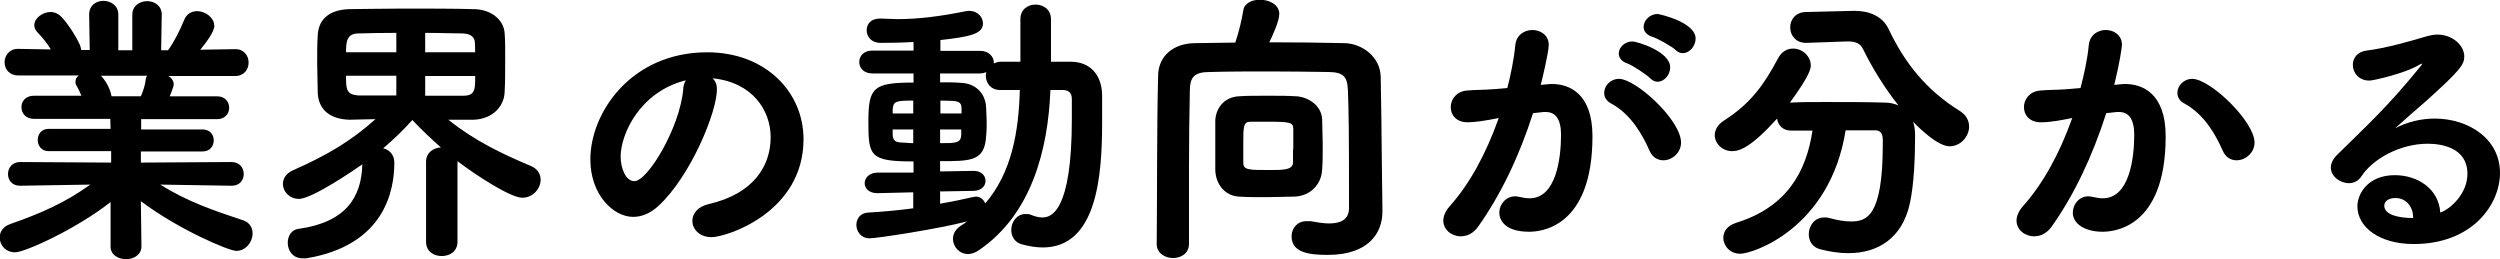
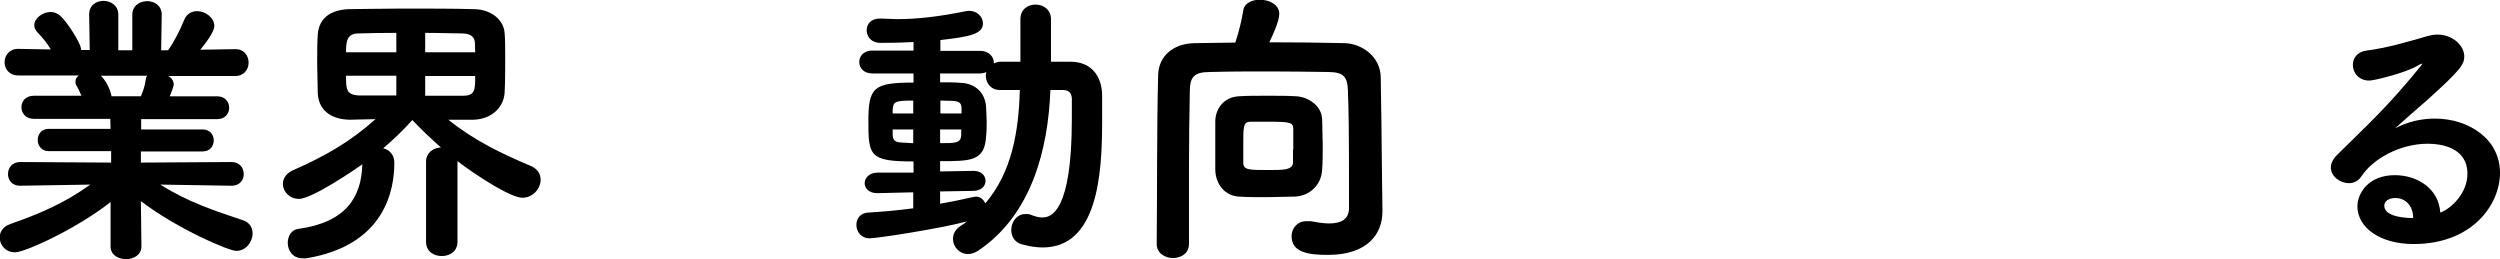
<svg xmlns="http://www.w3.org/2000/svg" id="_レイヤー_2" data-name="レイヤー 2" viewBox="0 0 87.49 9.07">
  <defs>
    <style>
      .cls-1 {
        stroke-width: 0px;
      }
    </style>
  </defs>
  <g id="_レイヤー_1-2" data-name="レイヤー 1">
    <g>
      <path class="cls-1" d="m8.1,6.5l-2.49-.04c.93.59,1.87.91,2.9,1.25.23.08.33.26.33.46,0,.29-.23.61-.57.61-.26,0-2.03-.75-3.34-1.74l.02,1.58h0c0,.3-.27.45-.54.45s-.54-.15-.54-.44h0s0-1.56,0-1.56c-1.19.94-3,1.76-3.34,1.76s-.54-.26-.54-.52c0-.19.11-.38.37-.47,1.09-.38,1.94-.76,2.8-1.38l-2.46.04h0c-.28,0-.42-.2-.42-.41s.14-.42.43-.42l3.18.02v-.4s-2.19,0-2.19,0c-.25,0-.38-.2-.38-.39,0-.2.13-.39.38-.39h2.17s-.01-.35-.01-.35H1.19c-.29,0-.44-.2-.44-.41s.15-.4.44-.4h1.66c-.05-.11-.1-.23-.16-.33-.04-.06-.05-.11-.05-.16,0-.09.04-.16.12-.22H.64c-.32,0-.48-.23-.48-.46s.16-.47.47-.47h0l1.15.02c-.13-.22-.29-.41-.47-.6-.08-.08-.11-.17-.11-.25,0-.24.29-.46.57-.46.1,0,.19.03.27.08.23.15.62.76.76,1.08.02.06.04.12.04.17h.3l-.02-1.24h0c0-.33.25-.48.5-.48s.52.16.52.48v1.25h.49V.52c0-.32.26-.48.52-.48s.51.16.51.47h0s-.02,1.25-.02,1.25h.24c.22-.3.43-.73.56-1.05.09-.23.27-.32.46-.32.29,0,.6.23.6.52,0,.2-.28.57-.49.83l1.22-.02h.01c.3,0,.46.23.46.47s-.16.47-.47.47h-2.34c.11.06.19.17.19.3,0,0,0,.07-.14.41h1.66c.28,0,.42.2.42.4s-.14.4-.42.4h-2.66v.36h2.15c.26,0,.39.19.39.38,0,.2-.13.39-.39.39h-2.16s0,.39,0,.39l3.17-.02c.29,0,.43.21.43.42s-.14.41-.42.41h0ZM3.53,2.65c.15.15.31.41.37.7v.02h1.03c.07-.16.15-.39.17-.58,0-.05.02-.1.05-.14h-1.62Z" />
      <path class="cls-1" d="m14.91,5.66c0-.32.26-.49.52-.5-.34-.3-.67-.61-1-.96-.33.37-.67.69-1.02.99.21.05.39.22.39.5,0,.94-.31,2.89-3.08,3.35-.04,0-.09,0-.13,0-.35,0-.52-.28-.52-.54,0-.24.13-.46.37-.49,1.67-.23,2.21-1.11,2.24-2.26-.21.15-1.75,1.21-2.22,1.21-.33,0-.56-.26-.56-.52,0-.19.11-.37.35-.48,1.14-.5,2.02-1.01,2.89-1.79-.35,0-.69.02-.91.02-.73-.02-1.09-.4-1.11-.94,0-.31-.02-.68-.02-1.04s0-.71.02-.98c.02-.44.28-.88,1.09-.91.42,0,1.11-.02,1.85-.02.89,0,1.86,0,2.51.02.61,0,1.06.37,1.09.84.02.22.02.52.02.84,0,.44,0,.91-.02,1.23-.02.5-.43.94-1.09.96h-.23c-.2,0-.42,0-.65,0,.91.73,1.85,1.18,2.89,1.62.24.1.34.29.34.48,0,.31-.27.63-.64.63-.42,0-1.64-.8-2.27-1.28v2.82c0,.34-.27.5-.55.5s-.55-.16-.55-.5v-2.8Zm-1.04-4.51c-.52,0-1,.01-1.32.02-.41,0-.44.28-.44.66h1.76v-.68Zm0,1.5h-1.76c0,.46,0,.67.45.69.35,0,.82,0,1.31,0v-.7Zm2.76-.82c0-.12-.01-.23-.01-.32,0-.2-.13-.33-.43-.34-.31,0-.78-.02-1.31-.02v.68h1.75Zm-1.75.82v.7c.49,0,.95,0,1.33,0,.42,0,.42-.22.42-.69h-1.75Z" />
-       <path class="cls-1" d="m25.09,3.12c0,.81-.92,3.04-2.04,4.08-.29.27-.6.39-.89.39-.7,0-1.5-.78-1.5-2.01,0-1.64,1.43-3.75,4.09-3.75,2.04,0,3.37,1.39,3.37,3.04,0,2.57-2.7,3.43-3.22,3.43-.42,0-.67-.28-.67-.57,0-.25.18-.5.58-.59,1.56-.36,2.16-1.33,2.16-2.34,0-.93-.63-1.92-2.03-2.06.1.1.15.22.15.38Zm-3.37,2.36c0,.43.19.86.48.86.47,0,1.59-1.87,1.71-3.21,0-.12.04-.23.09-.32-1.63.41-2.28,1.91-2.28,2.67Z" />
      <path class="cls-1" d="m31.96,6.73l-1.24.03h-.02c-.29,0-.44-.17-.44-.35s.16-.37.46-.37h1.25v-.39c-1.53,0-1.58-.19-1.58-1.39s.17-1.37,1.58-1.37v-.32h-1.44c-.3,0-.46-.19-.46-.4s.16-.4.46-.4h1.44s0-.3,0-.3c-.53.03-.96.03-1.16.03-.32,0-.48-.22-.48-.44s.15-.41.46-.41h.04c.19,0,.38.02.57.02.75,0,1.52-.1,2.41-.28.04-.01.08-.01.11-.01.29,0,.48.22.48.44,0,.37-.47.47-1.49.58v.38h1.39c.31,0,.48.21.48.41v.03c.07-.03.14-.06.23-.06h.7V.67c0-.34.26-.51.53-.51s.54.17.54.51v1.49s.69,0,.69,0c.69,0,1.09.47,1.1,1.17,0,.31,0,.63,0,.96,0,1.86-.18,4.37-2.08,4.37-.23,0-.47-.04-.73-.11-.26-.07-.37-.29-.37-.5,0-.28.19-.56.5-.56.07,0,.14,0,.22.04.13.05.25.08.37.08.31,0,1.03-.2,1.03-3.45,0-.24,0-.47,0-.69,0-.2-.09-.31-.29-.32-.14,0-.3,0-.46,0-.08,2.08-.66,4.36-2.51,5.61-.13.09-.26.13-.37.13-.31,0-.53-.26-.53-.53,0-.16.07-.32.26-.45.08-.05.16-.1.23-.16-1.05.27-3.15.59-3.41.59-.3,0-.46-.24-.46-.47,0-.21.13-.41.4-.43.52-.03,1.06-.08,1.59-.15v-.55Zm0-3.21c-.63,0-.7.03-.72.32v.13h.72v-.45Zm0,1.01h-.72v.2c.02.19.08.25.34.26.11,0,.24.02.38.02v-.48Zm.94,2.18v.42c.4-.07.79-.15,1.13-.23.04,0,.08-.02.12-.02.16,0,.28.11.33.24.93-1.09,1.17-2.51,1.21-3.97-.24,0-.47,0-.69,0-.33,0-.5-.25-.5-.5,0-.04,0-.09.02-.13-.06.03-.14.05-.23.05h-1.39s0,.31,0,.31c.26,0,.51,0,.74.02.47.02.84.33.87.85,0,.16.02.32.02.49s0,.35-.02.53c-.05.87-.53.87-1.61.87v.36l1.17-.02h0c.28,0,.42.17.42.35,0,.17-.14.35-.43.35l-1.17.02Zm.75-2.74c0-.06,0-.11,0-.17,0-.17-.05-.26-.33-.27-.12,0-.25-.01-.41-.01v.45h.75Zm-.75.56v.48c.54,0,.72,0,.74-.28,0-.06,0-.13,0-.2h-.75Z" />
      <path class="cls-1" d="m48.38,7.38v.02c0,.76-.49,1.52-1.91,1.52-.64,0-1.27-.07-1.27-.65,0-.27.19-.53.52-.53.05,0,.09,0,.14,0,.23.04.45.08.65.08.4,0,.7-.13.7-.54,0-2.94-.01-3.34-.04-4.14-.02-.46-.16-.61-.66-.62-.72-.01-1.42-.02-2.11-.02s-1.37,0-2.06.02c-.55,0-.69.18-.7.63-.02.91-.03,1.8-.03,2.69v2.69c0,.34-.28.5-.56.5s-.57-.17-.57-.49h0c.02-1.87,0-3.96.05-5.92.02-.66.53-1.1,1.28-1.11l1.42-.02c.13-.38.23-.81.28-1.13.04-.25.3-.37.58-.37.33,0,.68.17.68.5,0,.25-.25.79-.35.99.88,0,1.77.01,2.65.03.59.02,1.24.47,1.25,1.19.02,1.12.03,1.97.04,3.1l.02,1.57Zm-3.06-.5c-.29,0-.65.02-1,.02s-.69,0-.97-.02c-.49-.03-.81-.44-.82-.94,0-.21,0-.51,0-.81s0-.63,0-.88c0-.42.28-.85.82-.88.27-.02.63-.02,1-.02s.73,0,1.02.02c.38.02.88.3.9.81,0,.25.02.57.02.89s0,.63-.02.86c-.02.51-.4.92-.95.95Zm-.06-1.65c0-.27,0-.55,0-.72,0-.23-.12-.25-.9-.25-.22,0-.44,0-.6,0-.25,0-.25.18-.25.77,0,.26,0,.52,0,.68.01.24.2.24.91.24.49,0,.81,0,.83-.25,0-.11,0-.29,0-.48Z" />
-       <path class="cls-1" d="m53.65,3.96c-.49,1.53-1.14,2.87-1.92,3.97-.17.24-.39.34-.61.34-.32,0-.61-.23-.61-.55,0-.15.07-.33.23-.51.68-.76,1.26-1.81,1.71-3.08-.44.09-.83.15-1.09.15-.4,0-.59-.26-.59-.53s.19-.54.55-.58c.3-.03.61-.02.97-.05l.46-.04c.11-.42.23-.98.28-1.51.04-.35.32-.52.6-.52s.57.18.57.52c0,.27-.26,1.33-.28,1.4l.23-.02c.06-.01.11-.01.16-.01.59,0,1.42.31,1.42,1.83,0,3.24-1.86,3.34-2.22,3.34-.92,0-1.04-.48-1.04-.67,0-.29.23-.57.56-.57.04,0,.09.01.14.02.13.03.25.05.36.05.93,0,1.1-1.4,1.1-2.22,0-.55-.19-.8-.53-.8h-.08l-.37.04Zm4.08,1.32c-.24-.54-.63-1.27-1.35-1.66-.17-.09-.24-.23-.24-.37,0-.24.21-.49.52-.49.59,0,2.17,1.44,2.17,2.23,0,.36-.32.62-.62.62-.19,0-.38-.1-.48-.33Zm.02-2.54c-.11-.12-.63-.46-.8-.52-.21-.07-.3-.21-.3-.35,0-.21.21-.42.48-.42.14,0,1.32.34,1.32.91,0,.26-.21.5-.44.5-.09,0-.18-.04-.26-.12Zm.89-.99c-.12-.12-.64-.41-.81-.46-.22-.07-.31-.21-.31-.35,0-.22.21-.45.49-.45.05,0,1.33.28,1.33.86,0,.26-.21.51-.45.51-.08,0-.17-.03-.25-.11Z" />
-       <path class="cls-1" d="m62.68,4.57c-.3,0-.46-.2-.49-.42-.9,1-1.31,1.14-1.57,1.14-.35,0-.61-.27-.61-.56,0-.18.1-.37.32-.51.96-.61,1.42-1.29,1.89-2.17.13-.25.33-.35.53-.35.32,0,.62.26.62.59,0,.1-.02.33-.73,1.3h.04c.36-.02.77-.02,1.19-.02.71,0,1.46,0,2.08.02.19,0,.35.04.49.1-.51-.64-.93-1.34-1.24-1.97-.09-.19-.25-.27-.51-.27h-.05l-1.42.05h-.02c-.36,0-.55-.27-.55-.54s.18-.53.55-.54l1.67-.04h.04c.51,0,.98.19,1.19.65.57,1.19,1.3,2.11,2.48,2.85.24.15.33.35.33.55,0,.35-.3.69-.68.69-.41,0-1.05-.62-1.28-.86.05.14.07.3.07.48,0,.7-.03,1.71-.19,2.41-.27,1.18-1.1,1.71-2.15,1.71-.31,0-.65-.05-.99-.14-.27-.07-.39-.3-.39-.52,0-.3.2-.59.54-.59.06,0,.12,0,.18.02.29.08.54.12.75.12.54,0,1.12-.14,1.12-2.7v-.15c0-.25-.1-.34-.27-.34-.3,0-.66,0-1.03,0-.55,3.44-3.25,4.32-3.69,4.32-.36,0-.59-.28-.59-.56,0-.21.13-.42.44-.52,1.78-.55,2.46-1.78,2.68-3.23h-.75Z" />
-       <path class="cls-1" d="m73.71,3.96c-.49,1.53-1.13,2.87-1.91,3.97-.17.24-.4.34-.61.34-.33,0-.62-.23-.62-.55,0-.15.07-.33.23-.51.68-.76,1.27-1.81,1.72-3.08-.36.07-.74.15-1.1.15-.4,0-.59-.26-.59-.53s.19-.54.55-.58c.3-.03.61-.02.97-.05l.46-.04c.11-.42.24-.98.29-1.51.04-.35.32-.52.59-.52.29,0,.57.18.57.52,0,.07-.08.64-.27,1.4l.22-.02c.06-.01.11-.01.16-.01.59,0,1.42.31,1.42,1.83,0,3.27-1.89,3.34-2.21,3.34-.62,0-1.04-.28-1.04-.67,0-.29.22-.57.55-.57.04,0,.09.01.14.02.13.03.25.05.36.05.93,0,1.1-1.4,1.1-2.22,0-.55-.19-.8-.53-.8h-.08l-.37.04Zm4.56,1.65c-.19,0-.38-.1-.48-.33-.24-.54-.63-1.27-1.35-1.66-.17-.09-.24-.23-.24-.37,0-.24.21-.49.52-.49.63,0,2.18,1.49,2.18,2.23,0,.36-.32.62-.63.62Z" />
      <path class="cls-1" d="m86.35,6.08c0-.93-.94-1.05-1.39-1.05-.97,0-1.92.53-2.32,1.14-.11.17-.27.24-.44.24-.31,0-.63-.24-.63-.55,0-.14.07-.29.22-.44,1.09-1.08,1.74-1.65,2.92-3.1.04-.05.06-.08.06-.09s0,0-.02,0c-.02,0-.07.03-.11.05-.46.28-1.57.54-1.72.54-.38,0-.58-.28-.58-.55,0-.23.15-.46.48-.5.66-.08,1.54-.33,2.14-.51.12-.03.23-.05.34-.05.52,0,.94.37.94.77,0,.28-.15.49-1.33,1.55-.39.34-.74.64-1.09.96.43-.23.92-.34,1.39-.34,1.17,0,2.28.7,2.28,1.9,0,1.11-.97,2.49-3.02,2.49-1.2,0-1.97-.59-1.97-1.32,0-.43.36-1.09,1.31-1.09.8,0,1.54.48,1.59,1.31.39-.14.95-.69.95-1.35Zm-1.9,1.53c0-.37-.24-.68-.62-.68-.25,0-.39.12-.39.27,0,.32.51.43,1.01.43v-.02Z" />
    </g>
  </g>
</svg>